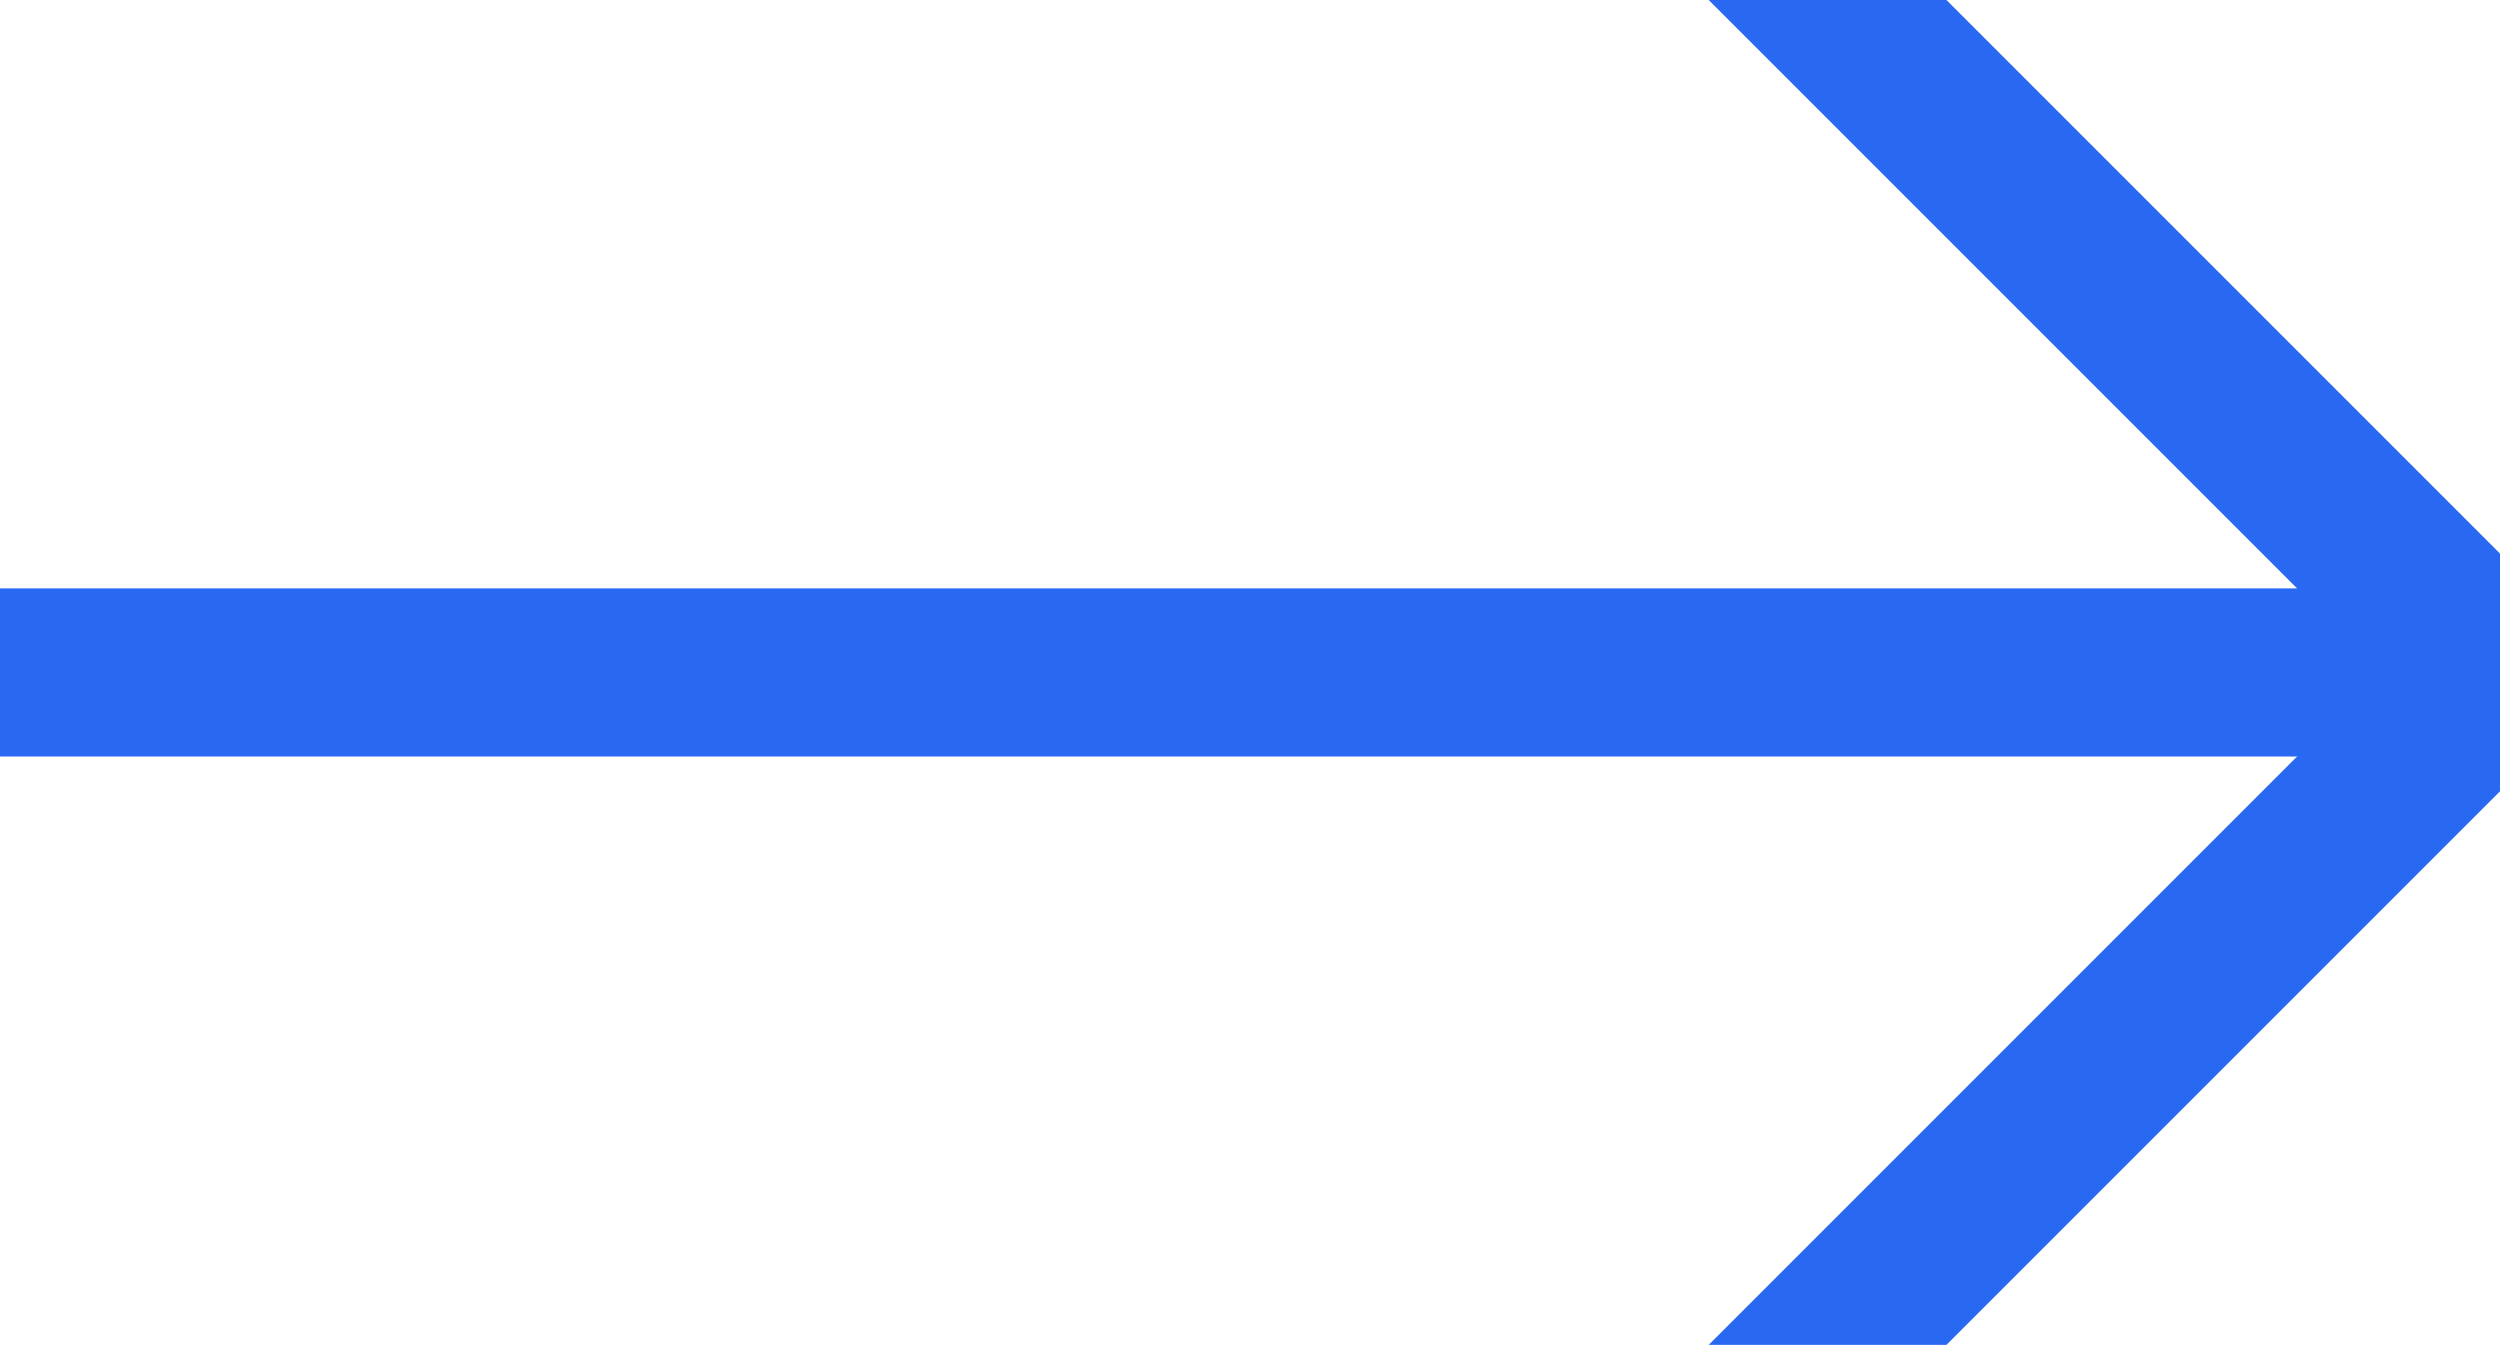
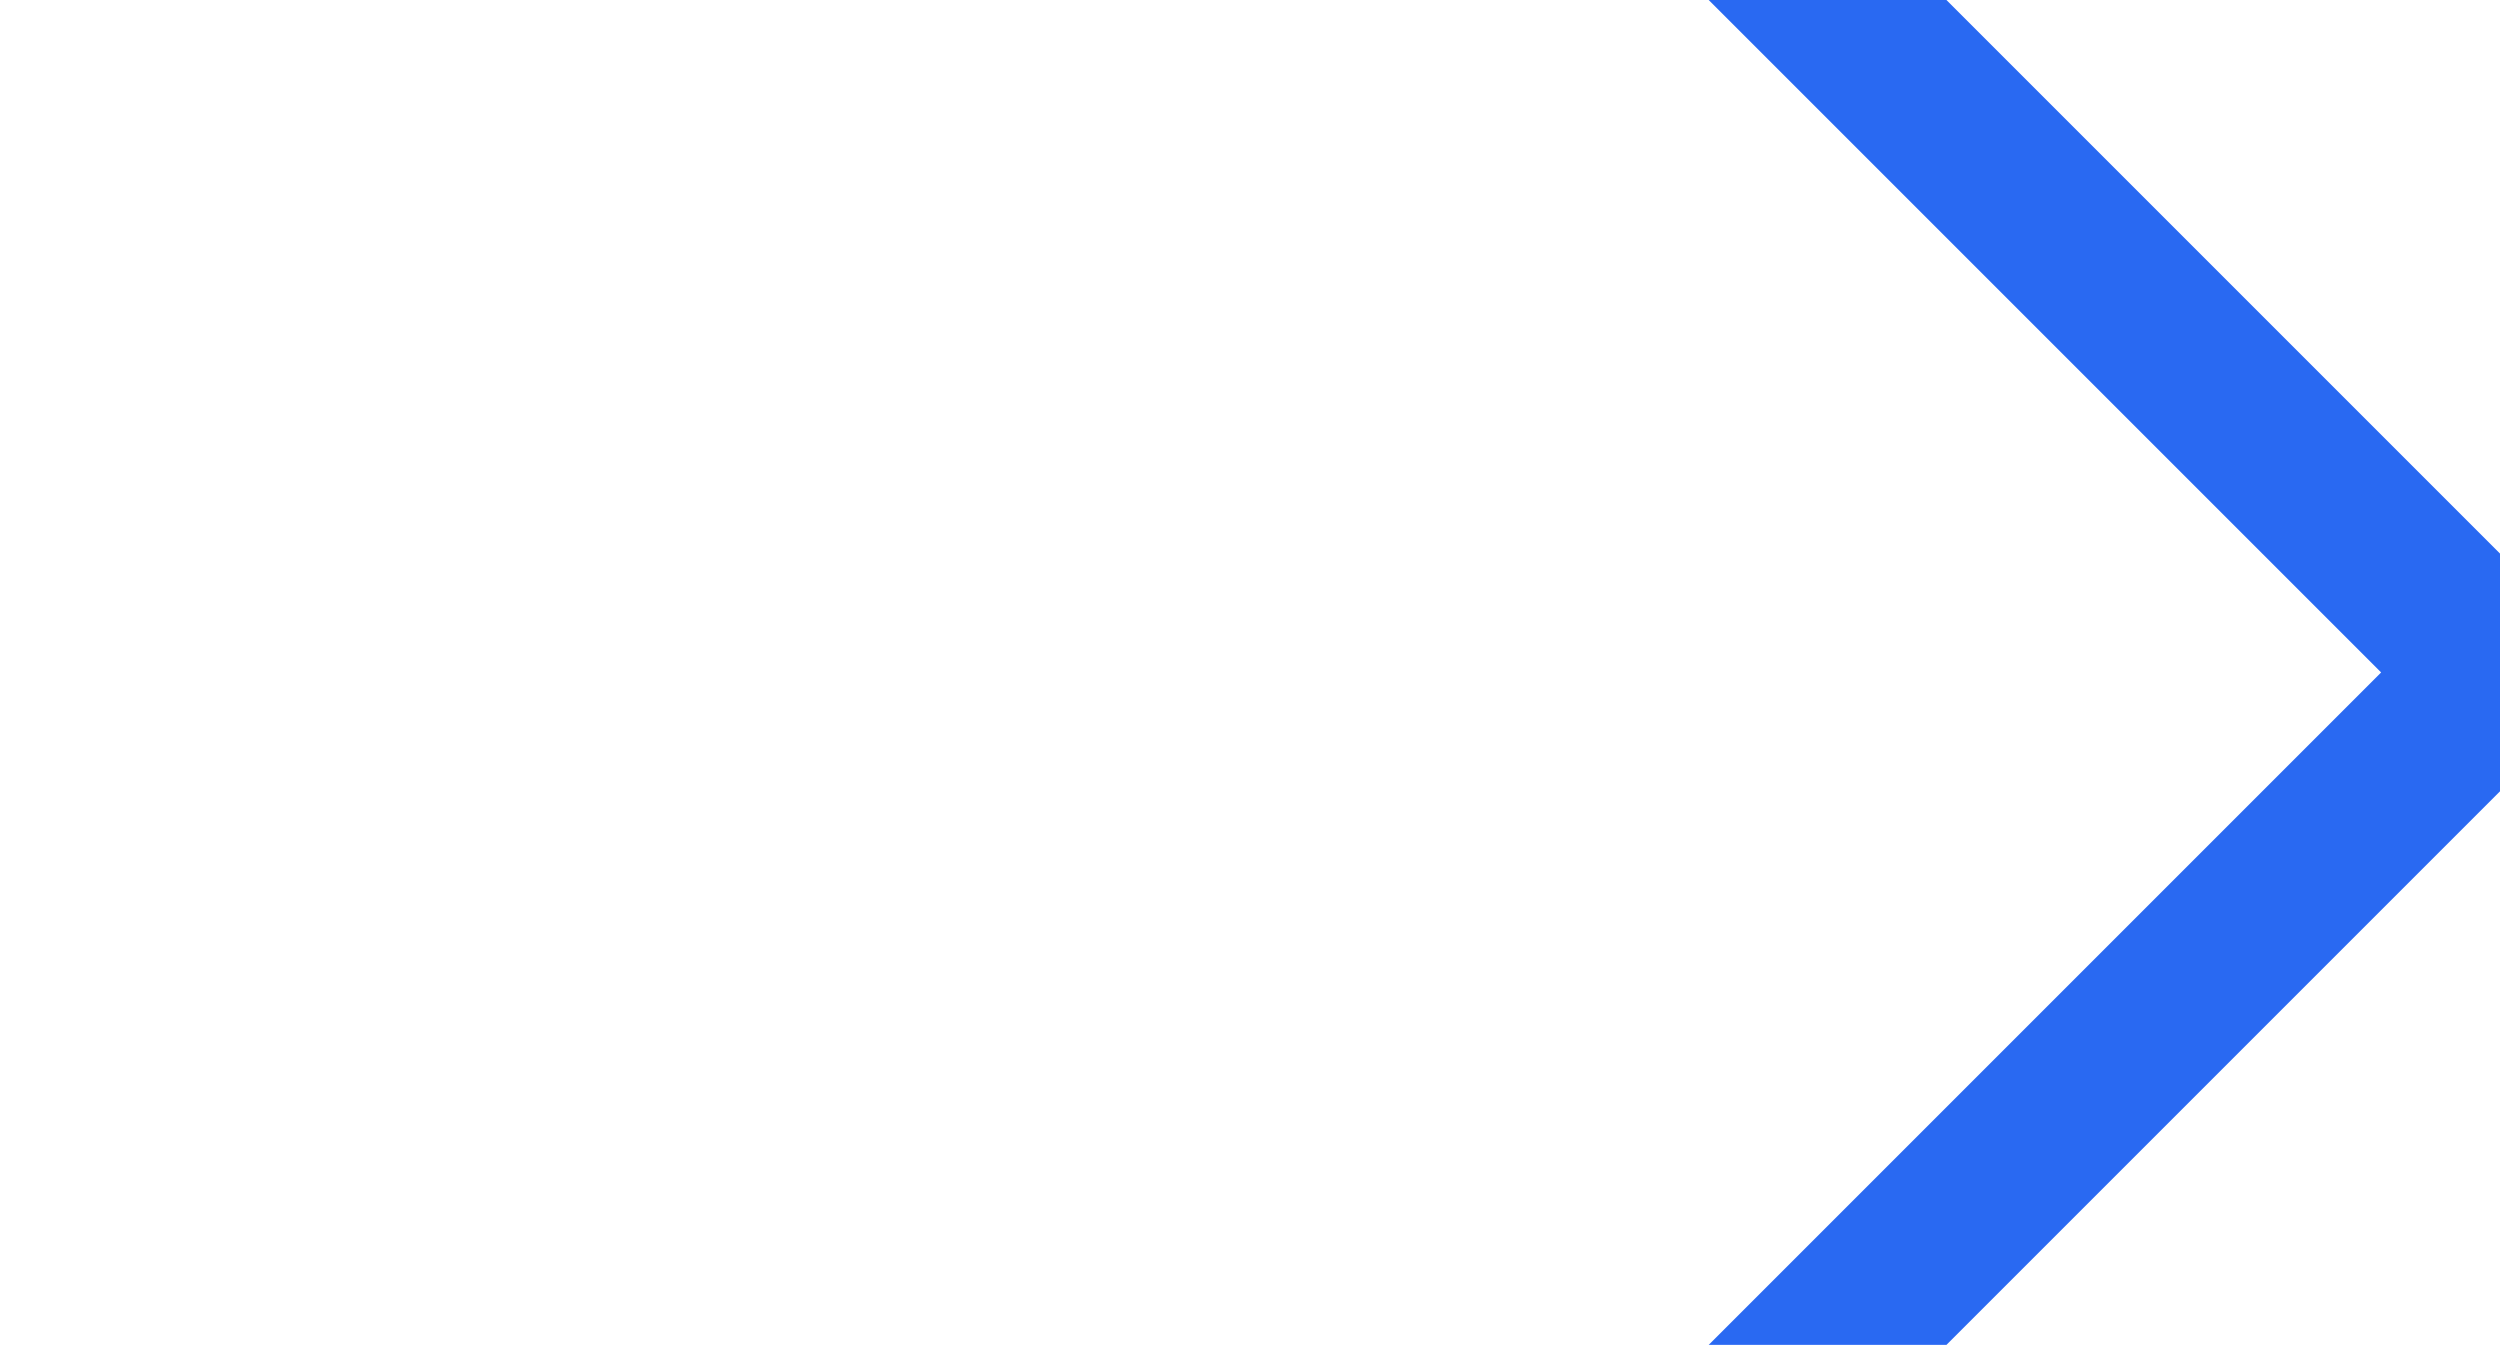
<svg xmlns="http://www.w3.org/2000/svg" width="14.871px" height="8px" viewBox="0 0 14.871 8" version="1.1">
  <title>Icon/arrow-right</title>
  <g id="Symbols" stroke="none" stroke-width="1" fill="none" fill-rule="evenodd" stroke-linecap="square">
    <g id="arrow-right" stroke="#2969F2">
-       <line x1="2.30842764e-14" y1="4" x2="13.871" y2="4" id="Path" />
      <polyline id="Path" points="10.871 0 14.871 4 10.871 8" />
    </g>
  </g>
</svg>